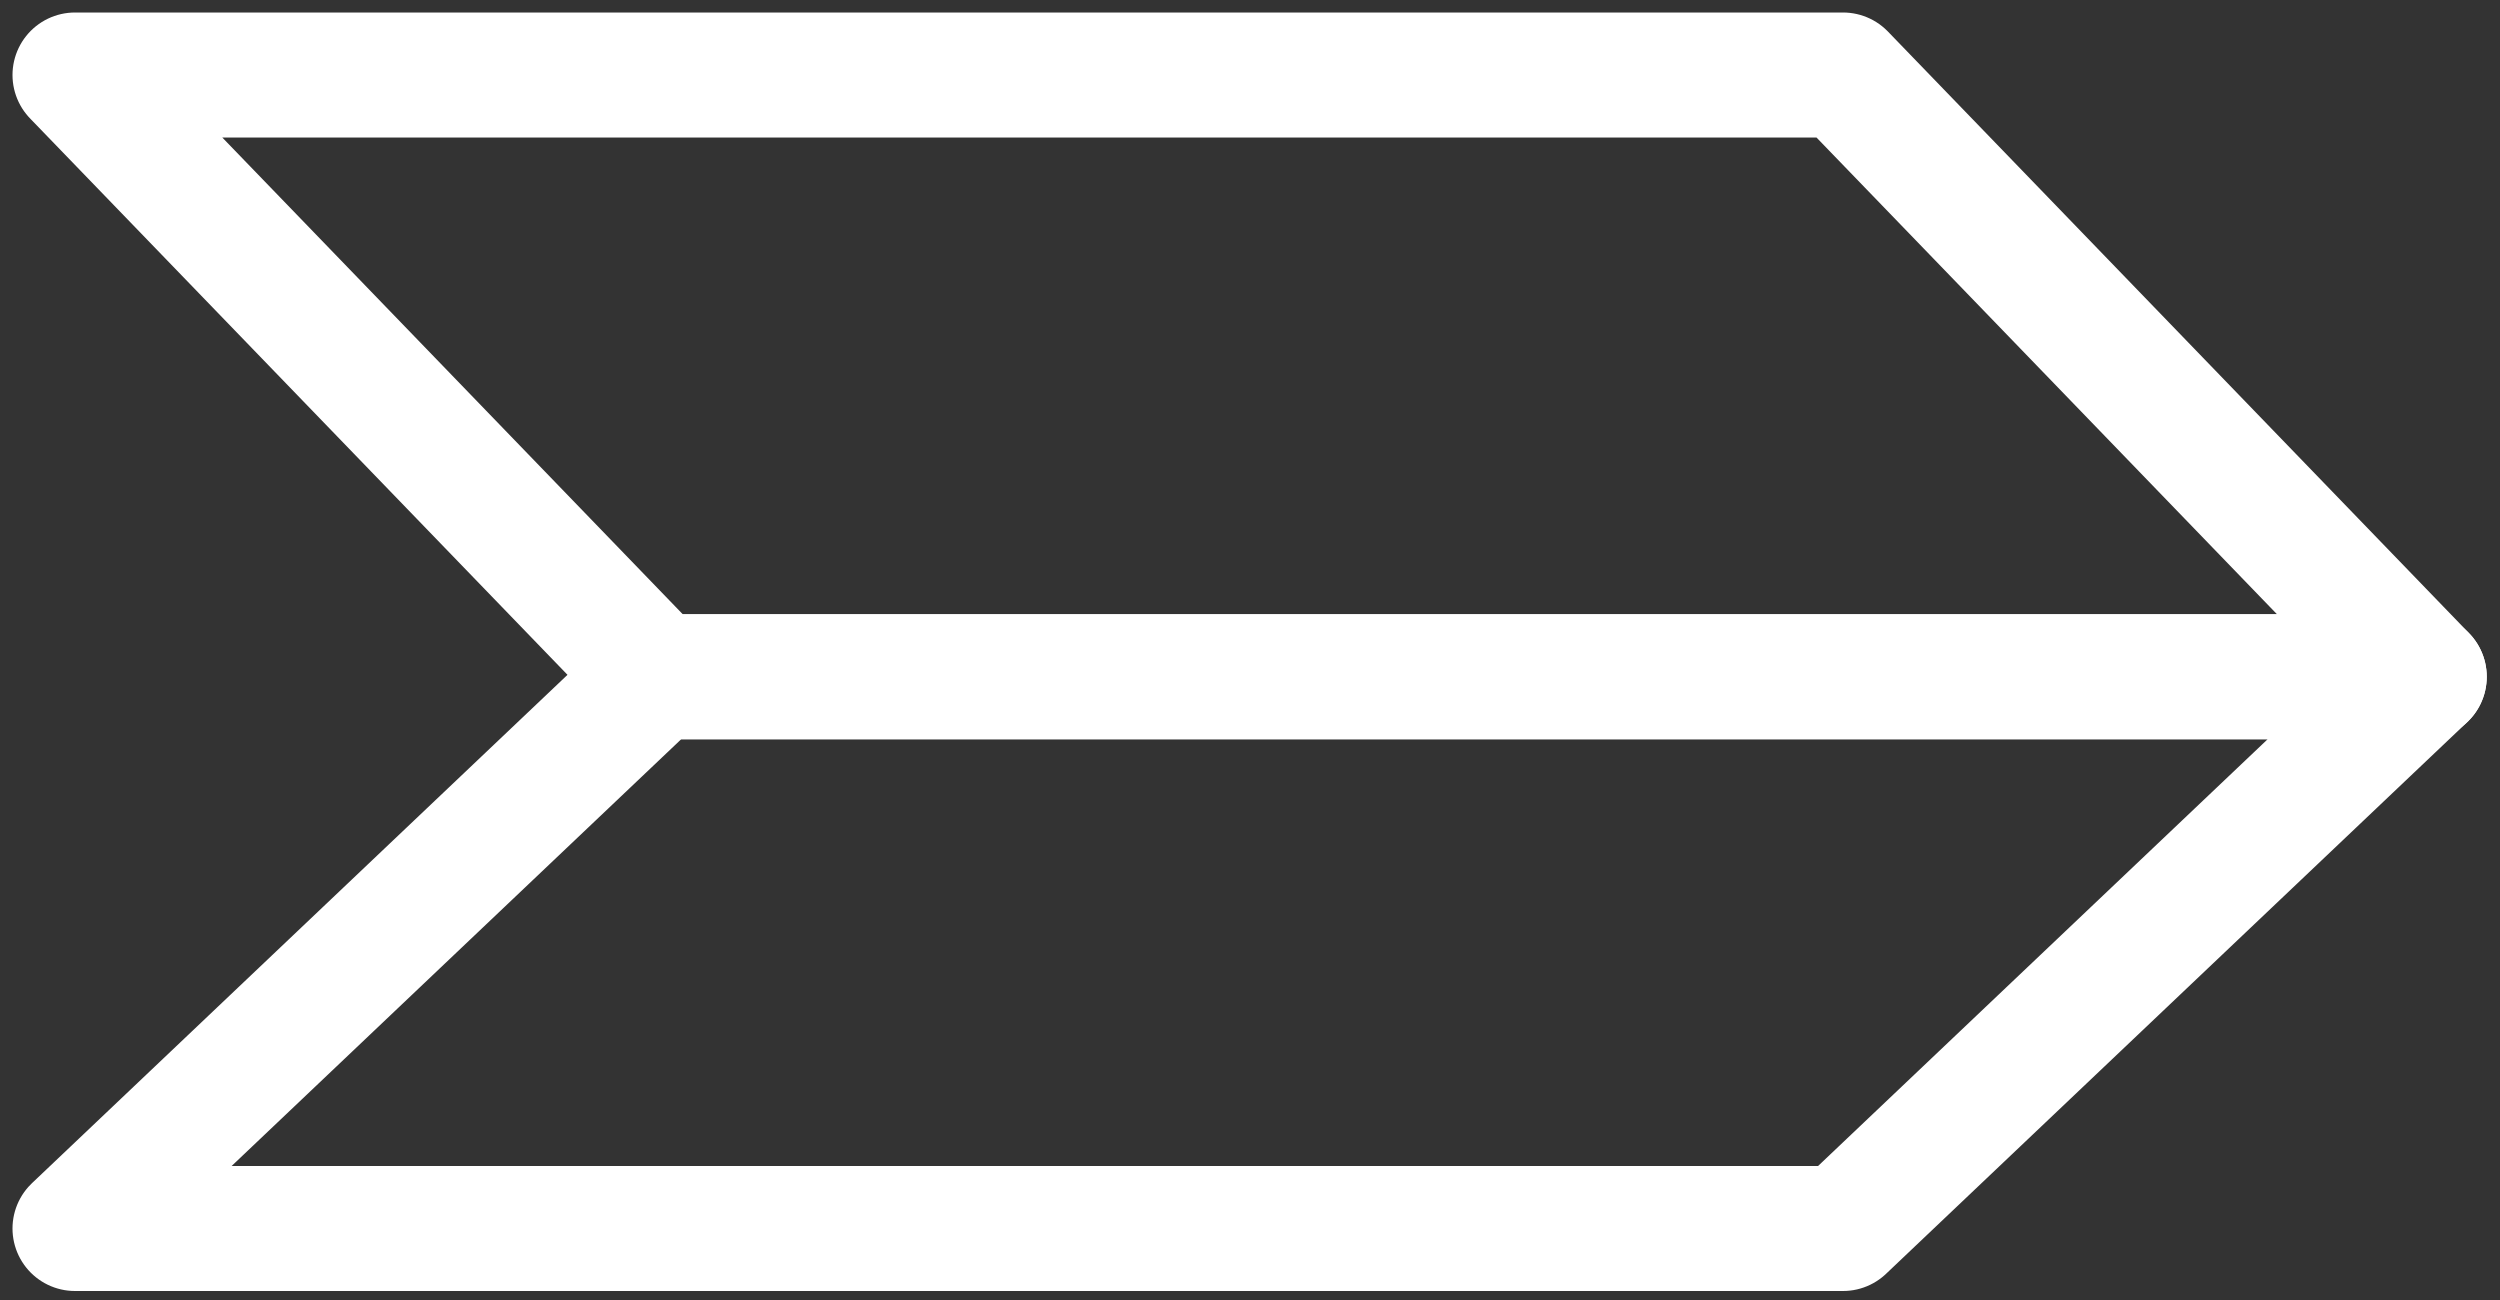
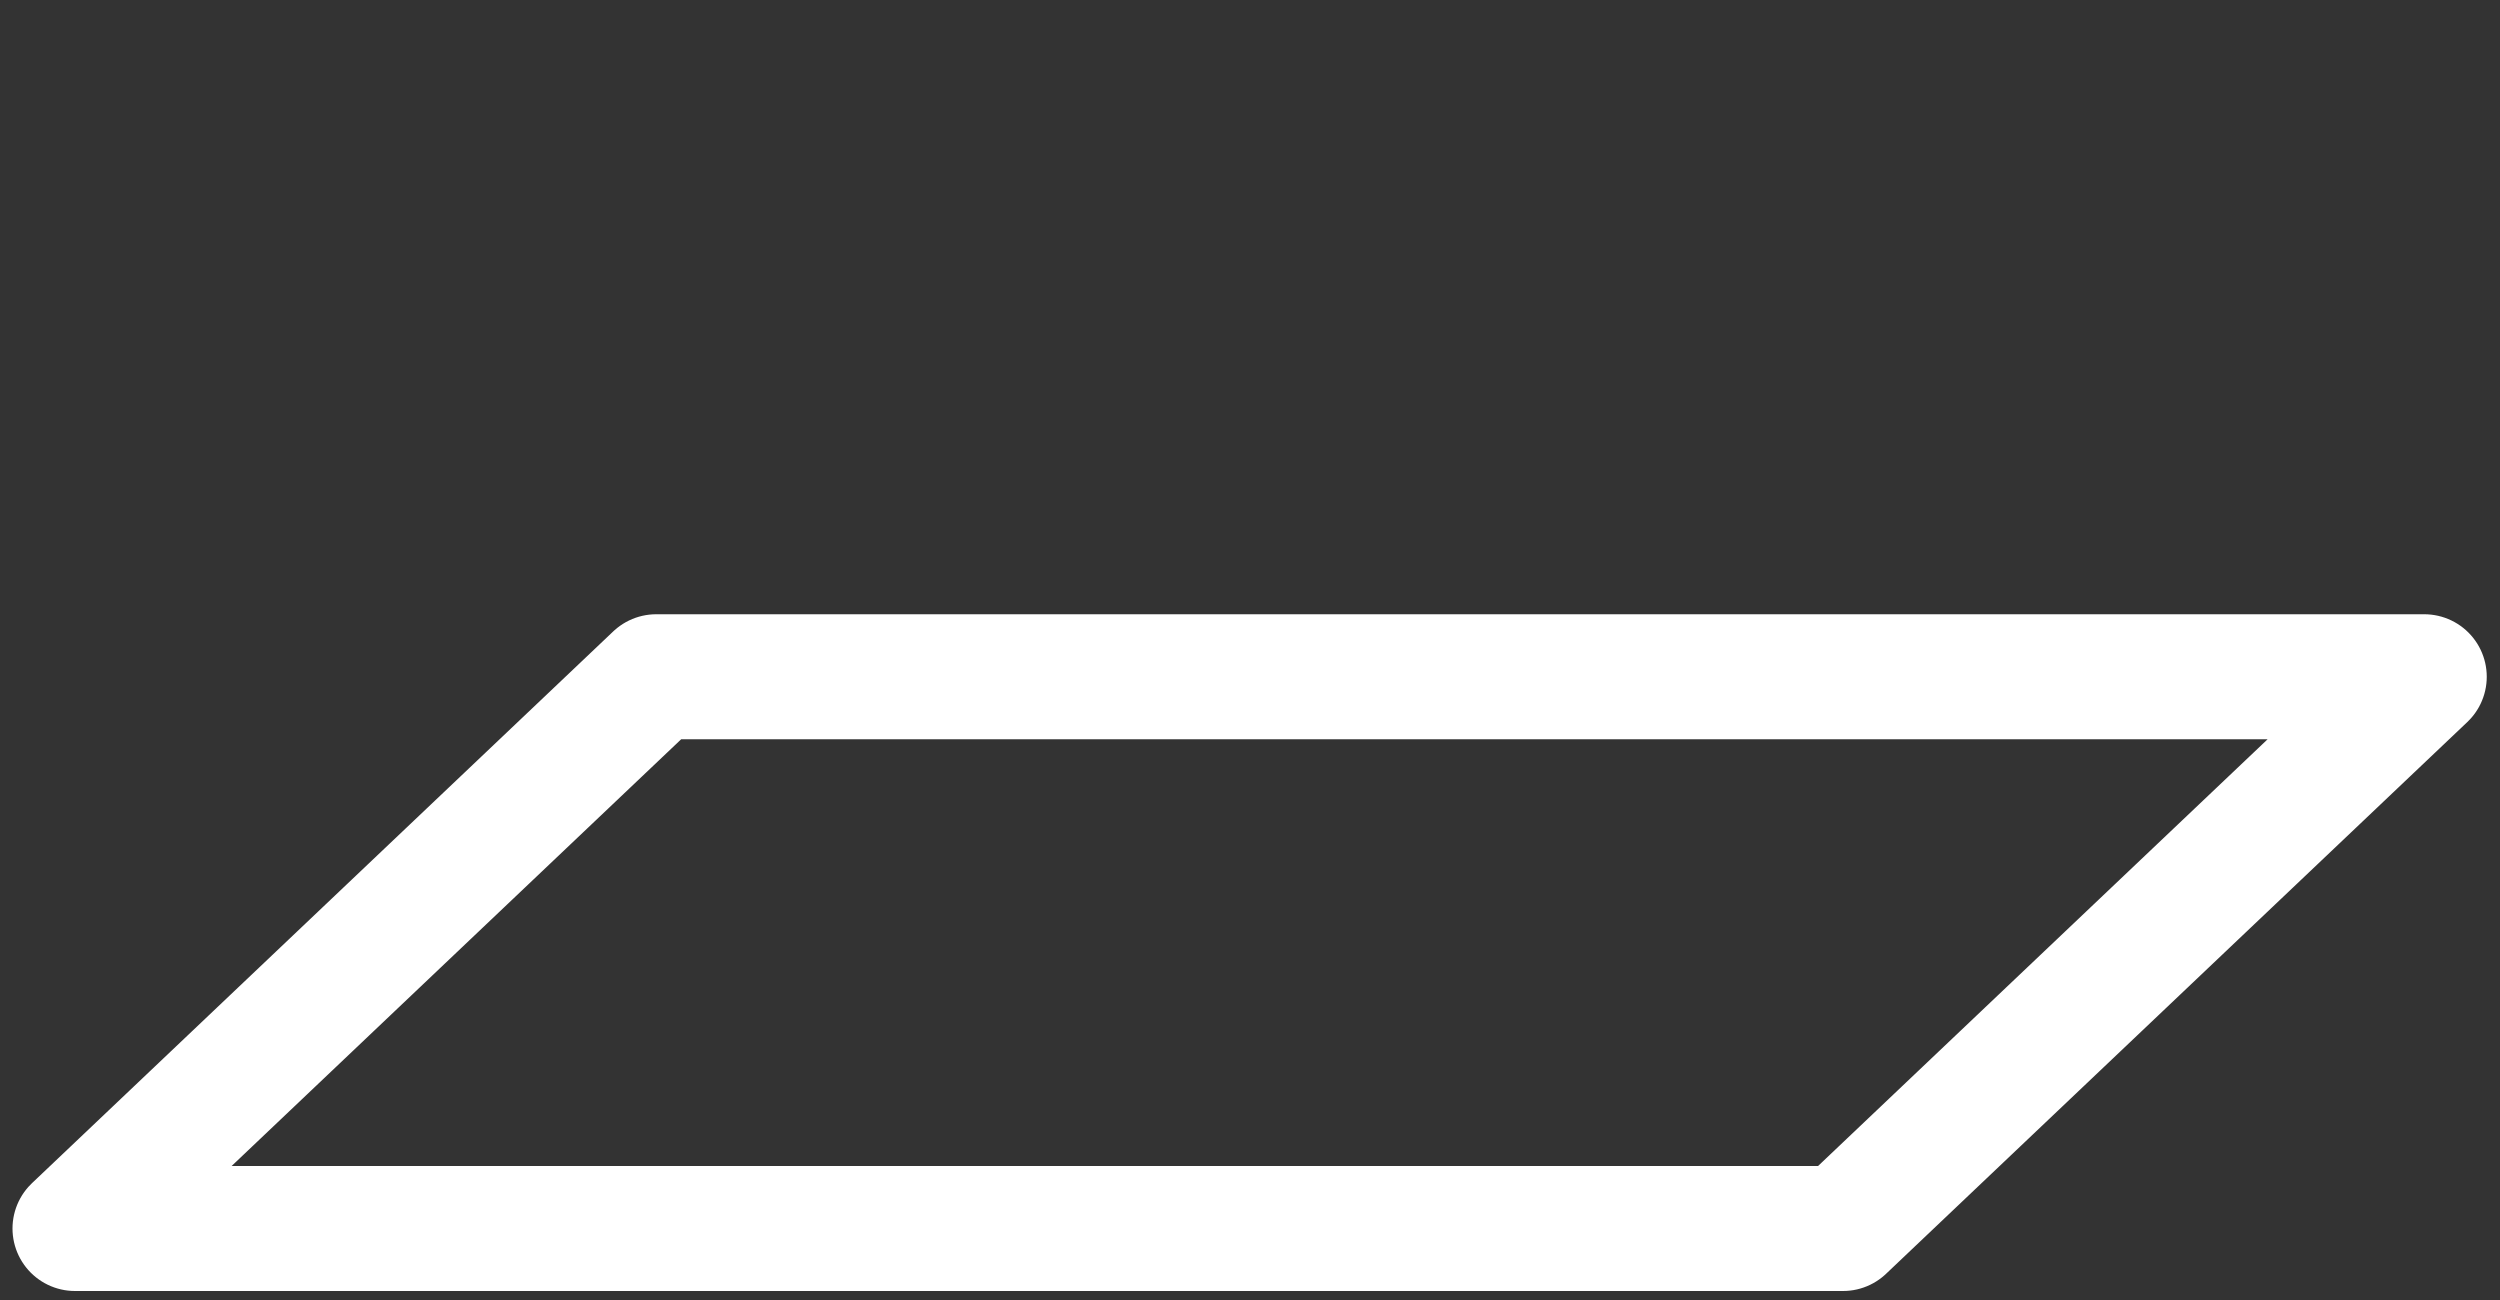
<svg xmlns="http://www.w3.org/2000/svg" width="100" height="52" viewBox="0 0 100 52" fill="none">
  <rect x="0" y="0" width="100" height="52" fill="#333333" stroke="none" />
  <path d="M73.72 49.14H3L26.25 27.07H96.97L73.72 49.14Z" stroke="white" stroke-width="5" stroke-linecap="round" stroke-linejoin="round" />
-   <path d="M73.72 3H3L26.25 27.07H96.97L73.72 3Z" stroke="white" stroke-width="5" stroke-linecap="round" stroke-linejoin="round" />
</svg>